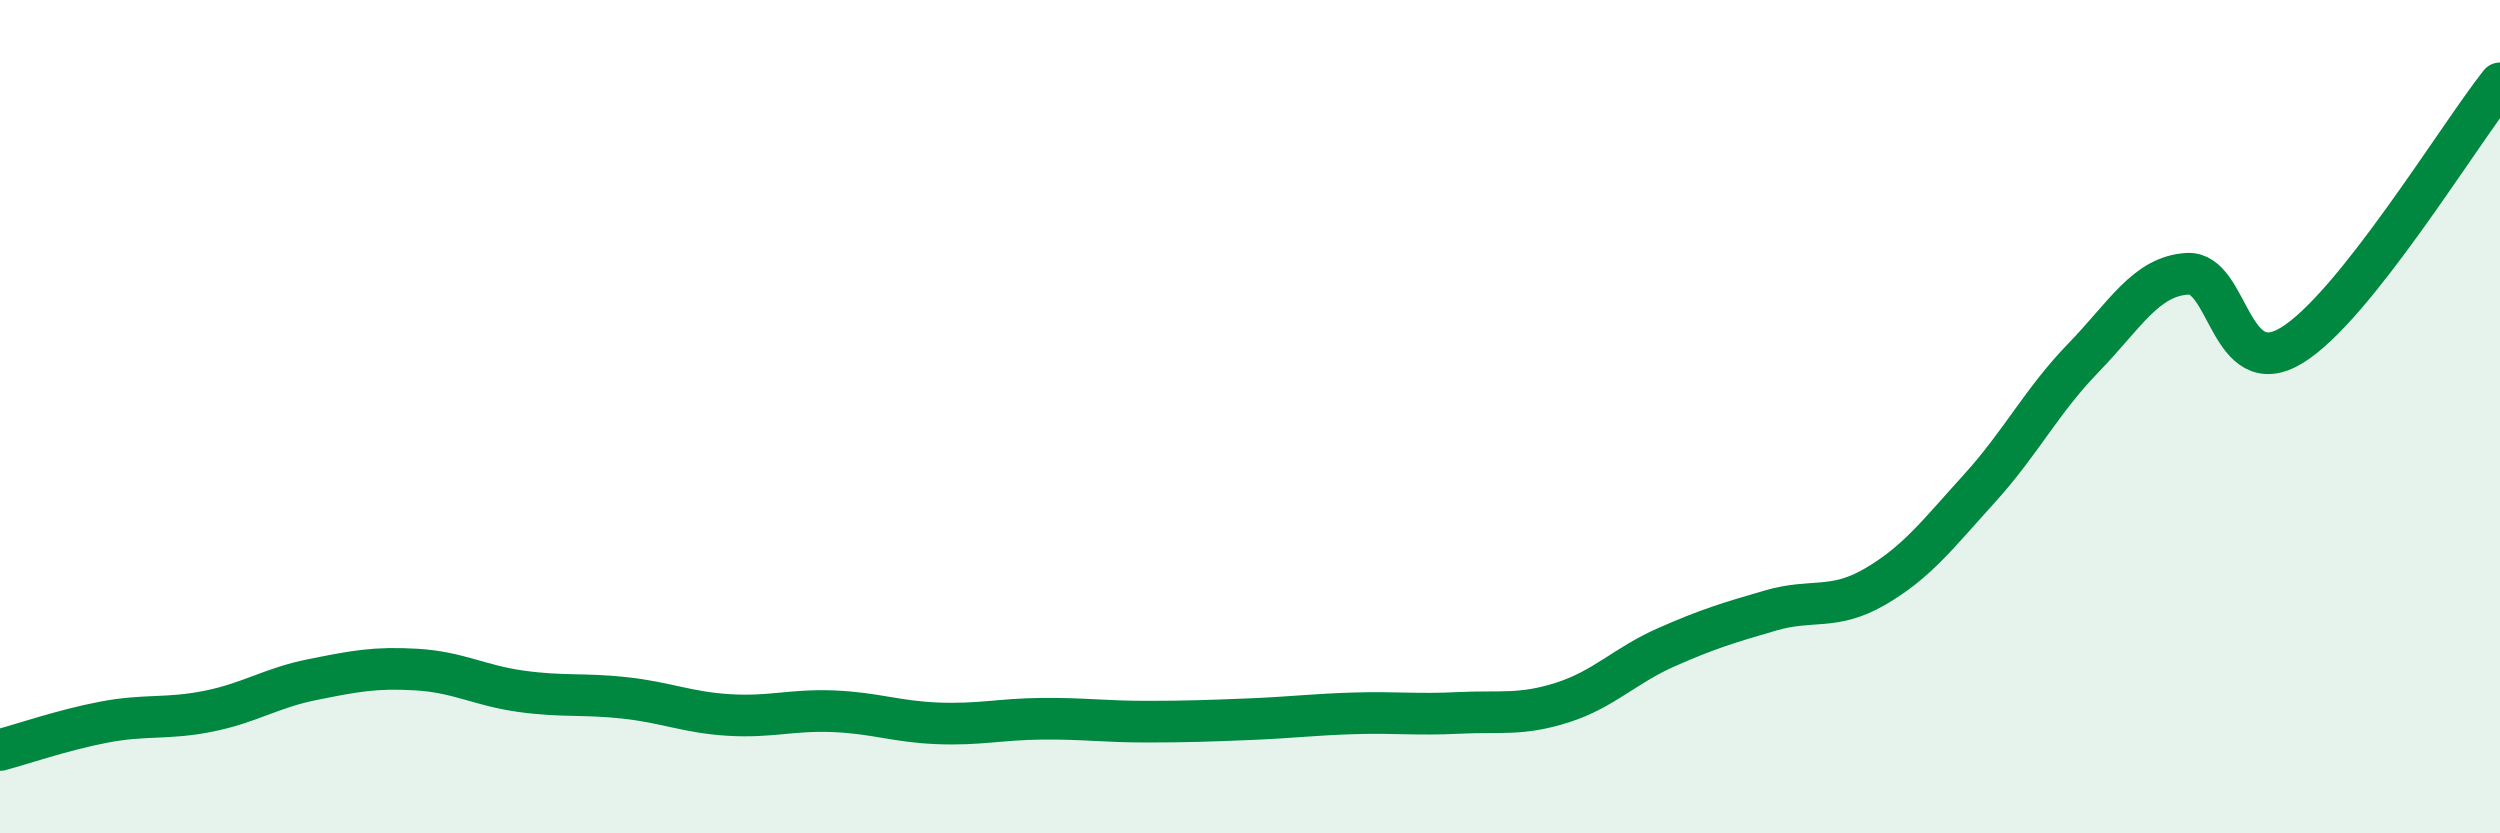
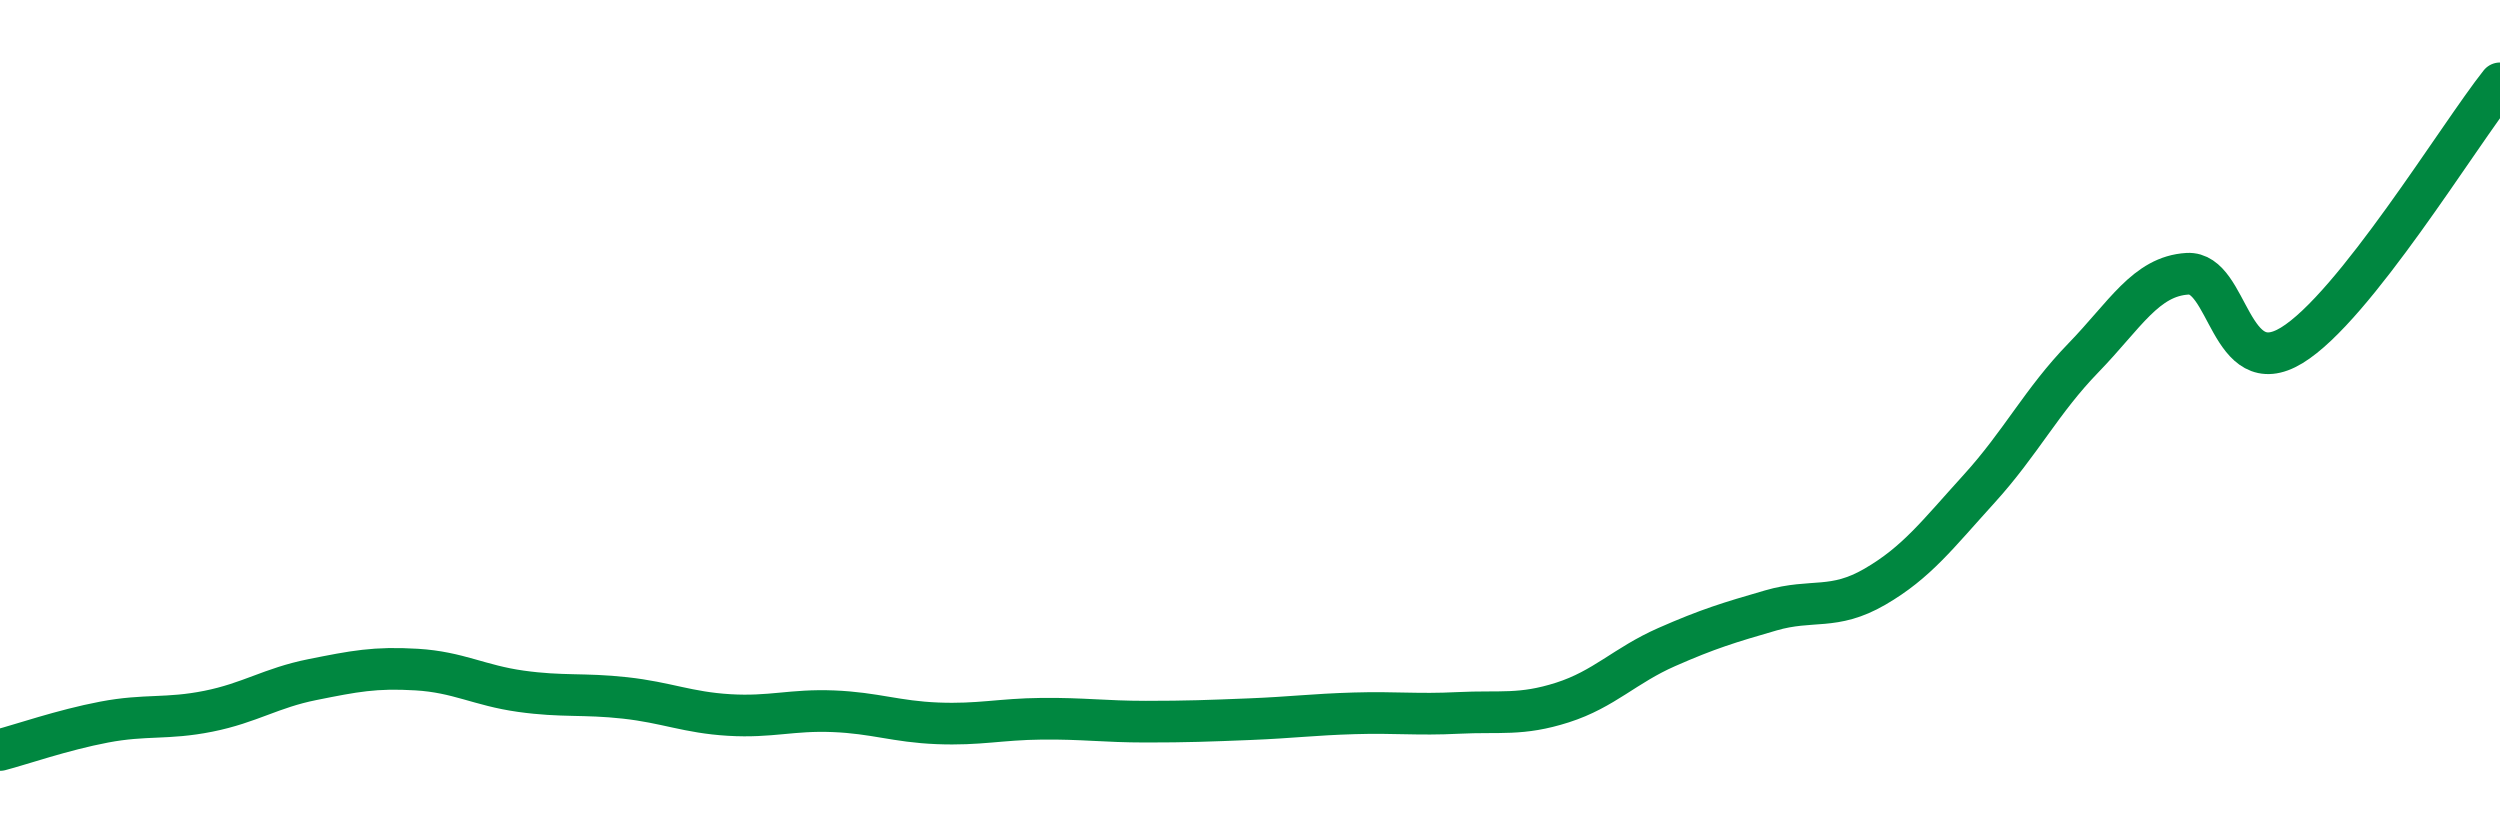
<svg xmlns="http://www.w3.org/2000/svg" width="60" height="20" viewBox="0 0 60 20">
-   <path d="M 0,18 C 0.5,17.87 1.5,17.52 2.5,17.33 C 3.5,17.14 4,17.27 5,17.07 C 6,16.87 6.5,16.51 7.5,16.31 C 8.5,16.11 9,16.01 10,16.07 C 11,16.13 11.5,16.45 12.5,16.59 C 13.5,16.73 14,16.64 15,16.75 C 16,16.86 16.5,17.1 17.5,17.16 C 18.5,17.22 19,17.03 20,17.07 C 21,17.11 21.5,17.32 22.5,17.36 C 23.5,17.4 24,17.26 25,17.25 C 26,17.24 26.5,17.32 27.5,17.32 C 28.5,17.32 29,17.3 30,17.26 C 31,17.22 31.5,17.15 32.5,17.12 C 33.5,17.09 34,17.16 35,17.11 C 36,17.06 36.5,17.18 37.5,16.86 C 38.5,16.54 39,15.97 40,15.53 C 41,15.09 41.5,14.94 42.5,14.65 C 43.5,14.36 44,14.66 45,14.08 C 46,13.5 46.5,12.83 47.5,11.73 C 48.5,10.63 49,9.62 50,8.59 C 51,7.56 51.5,6.63 52.5,6.57 C 53.5,6.51 53.5,9.2 55,8.29 C 56.5,7.38 59,3.26 60,2L60 20L0 20Z" fill="#008740" opacity="0.1" stroke-linecap="round" stroke-linejoin="round" />
  <path d="M 0,18 C 0.5,17.87 1.5,17.52 2.5,17.33 C 3.5,17.14 4,17.27 5,17.07 C 6,16.87 6.5,16.51 7.5,16.31 C 8.5,16.11 9,16.01 10,16.07 C 11,16.13 11.5,16.45 12.5,16.59 C 13.5,16.73 14,16.64 15,16.75 C 16,16.86 16.5,17.1 17.5,17.16 C 18.5,17.22 19,17.03 20,17.07 C 21,17.11 21.5,17.32 22.5,17.36 C 23.5,17.4 24,17.26 25,17.25 C 26,17.24 26.5,17.32 27.5,17.32 C 28.5,17.32 29,17.3 30,17.26 C 31,17.22 31.5,17.15 32.5,17.12 C 33.5,17.09 34,17.16 35,17.11 C 36,17.06 36.5,17.18 37.5,16.86 C 38.5,16.54 39,15.97 40,15.53 C 41,15.09 41.5,14.94 42.5,14.65 C 43.5,14.36 44,14.66 45,14.08 C 46,13.5 46.5,12.83 47.5,11.73 C 48.5,10.63 49,9.62 50,8.59 C 51,7.56 51.5,6.63 52.5,6.57 C 53.5,6.51 53.5,9.2 55,8.29 C 56.5,7.38 59,3.26 60,2" stroke="#008740" stroke-width="1" fill="none" stroke-linecap="round" stroke-linejoin="round" />
</svg>